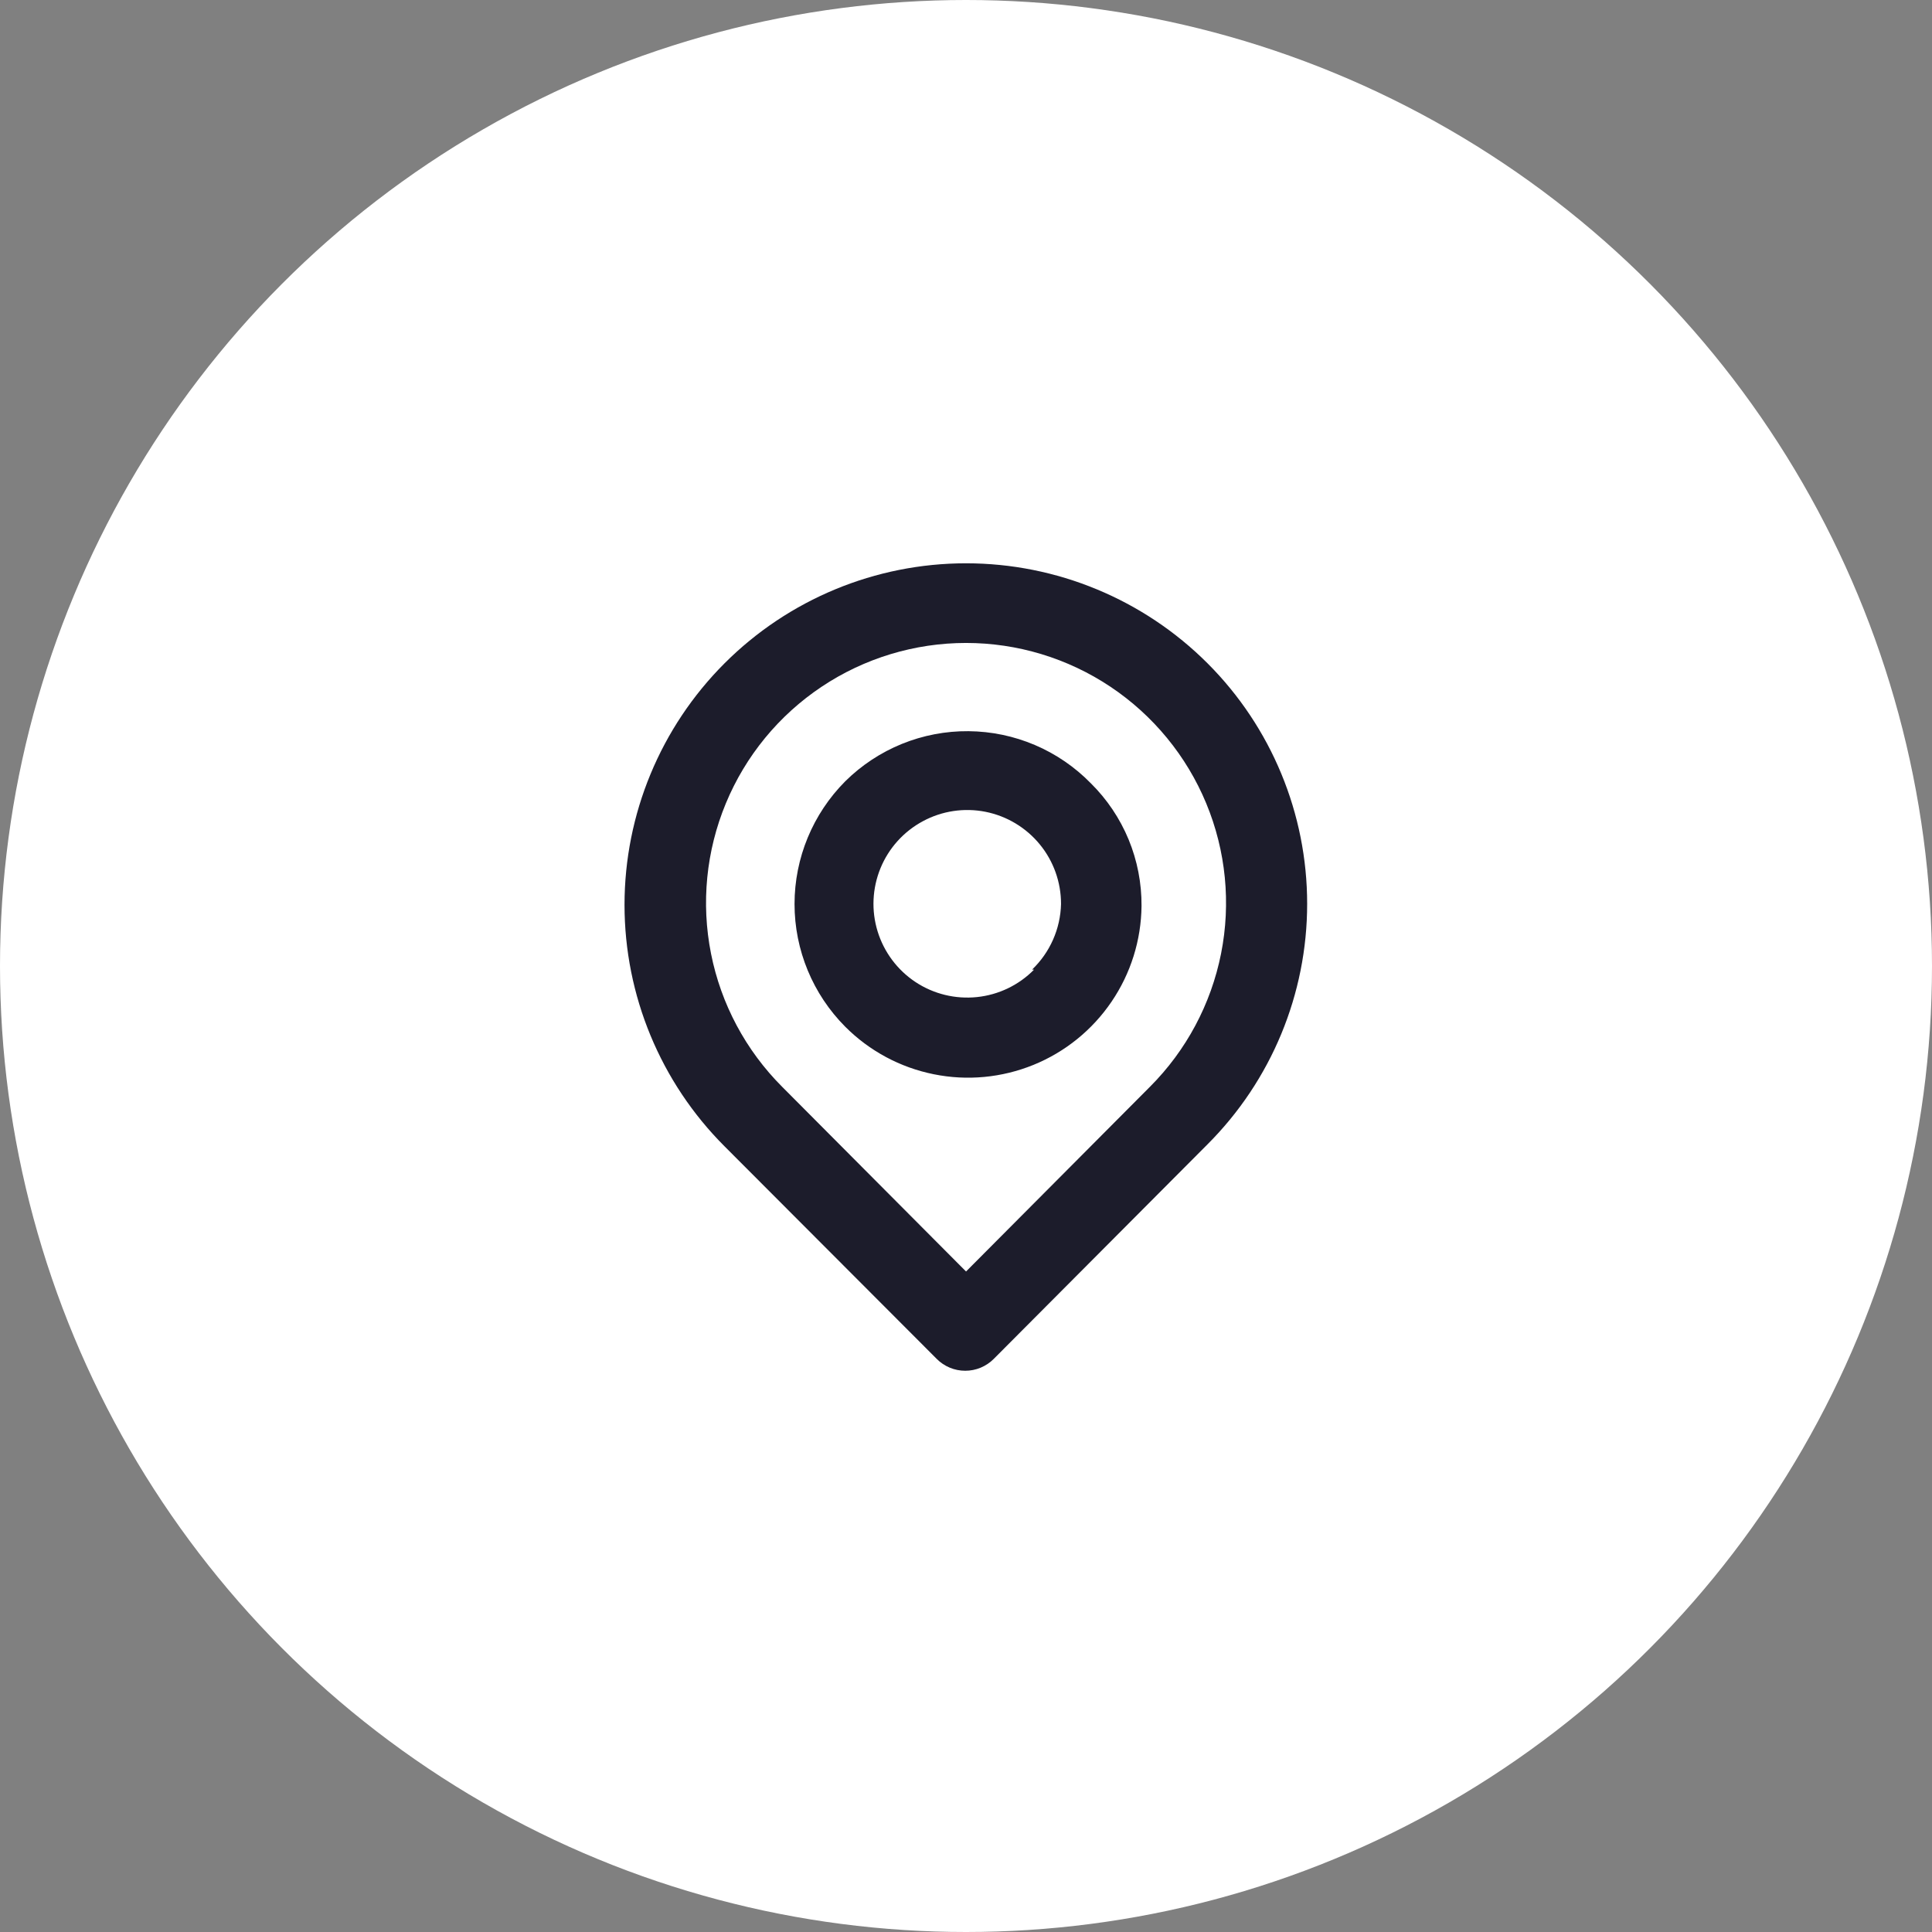
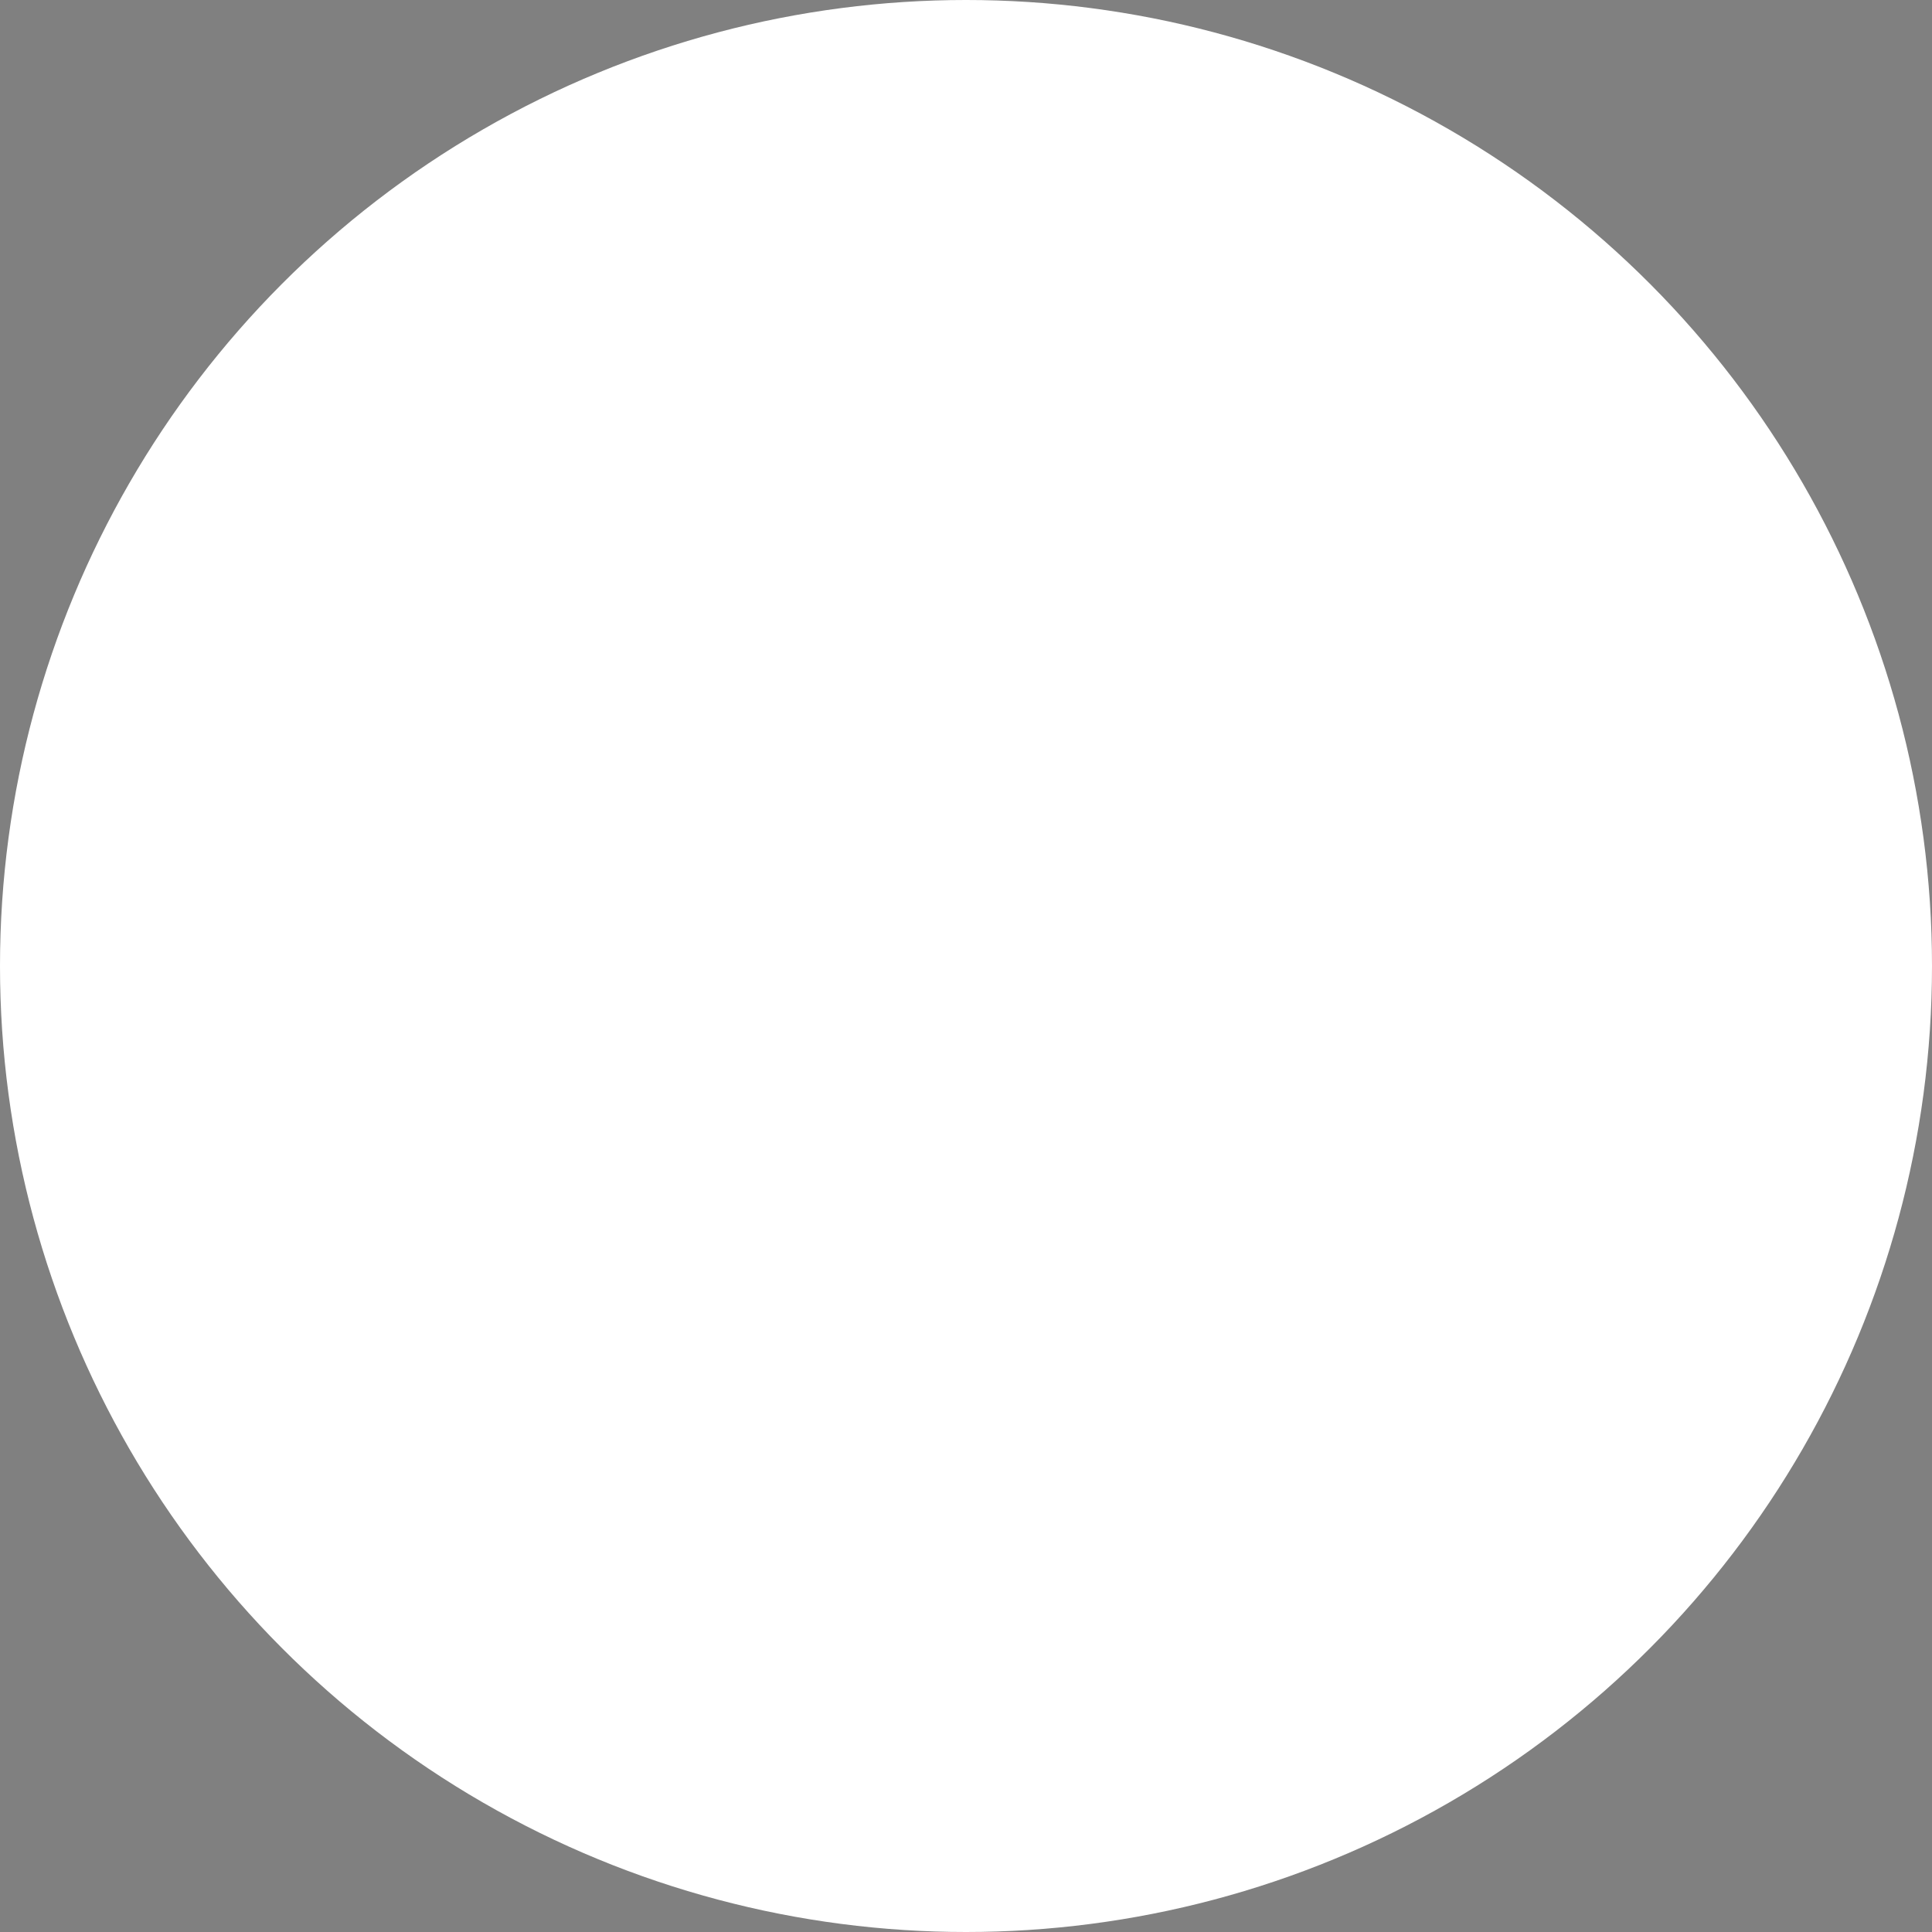
<svg xmlns="http://www.w3.org/2000/svg" width="48" height="48" viewBox="0 0 48 48" fill="none">
  <rect x="0" y="0" width="48" height="48" fill="#808080" stroke="none" />
  <circle cx="24" cy="24" r="24" fill="white" />
-   <path d="M30.001 16.48C28.41 14.889 26.251 13.995 24.001 13.995C21.75 13.995 19.592 14.889 18.001 16.48C16.41 18.071 15.516 20.23 15.516 22.48C15.516 24.73 16.41 26.889 18.001 28.48L23.271 33.76C23.364 33.854 23.474 33.928 23.596 33.979C23.718 34.03 23.849 34.056 23.981 34.056C24.113 34.056 24.244 34.03 24.366 33.979C24.487 33.928 24.598 33.854 24.691 33.76L30.001 28.43C31.586 26.845 32.476 24.696 32.476 22.455C32.476 20.214 31.586 18.065 30.001 16.48ZM28.571 27L24.001 31.59L19.431 27C18.528 26.096 17.913 24.945 17.665 23.692C17.416 22.439 17.544 21.141 18.033 19.961C18.522 18.78 19.35 17.772 20.413 17.062C21.475 16.353 22.724 15.974 24.001 15.974C25.278 15.974 26.527 16.353 27.589 17.062C28.651 17.772 29.48 18.78 29.969 19.961C30.458 21.141 30.586 22.439 30.337 23.692C30.088 24.945 29.474 26.096 28.571 27ZM21.001 19.41C20.194 20.22 19.74 21.317 19.74 22.46C19.74 23.603 20.194 24.7 21.001 25.51C21.601 26.111 22.364 26.521 23.197 26.689C24.029 26.858 24.892 26.776 25.678 26.456C26.464 26.136 27.138 25.59 27.615 24.888C28.093 24.186 28.352 23.359 28.361 22.51C28.365 21.943 28.256 21.381 28.04 20.857C27.823 20.333 27.504 19.858 27.101 19.46C26.705 19.055 26.232 18.731 25.71 18.509C25.189 18.287 24.628 18.171 24.061 18.166C23.494 18.161 22.932 18.269 22.407 18.482C21.882 18.696 21.404 19.011 21.001 19.41ZM25.691 24.09C25.312 24.475 24.811 24.716 24.274 24.772C23.737 24.828 23.197 24.697 22.746 24.399C22.296 24.101 21.963 23.656 21.804 23.14C21.645 22.624 21.671 22.069 21.876 21.569C22.081 21.07 22.454 20.657 22.93 20.402C23.405 20.146 23.955 20.064 24.485 20.169C25.015 20.275 25.491 20.561 25.833 20.978C26.176 21.396 26.362 21.92 26.361 22.46C26.346 23.077 26.087 23.663 25.641 24.09H25.691Z" fill="#1C1C2B" />
</svg>